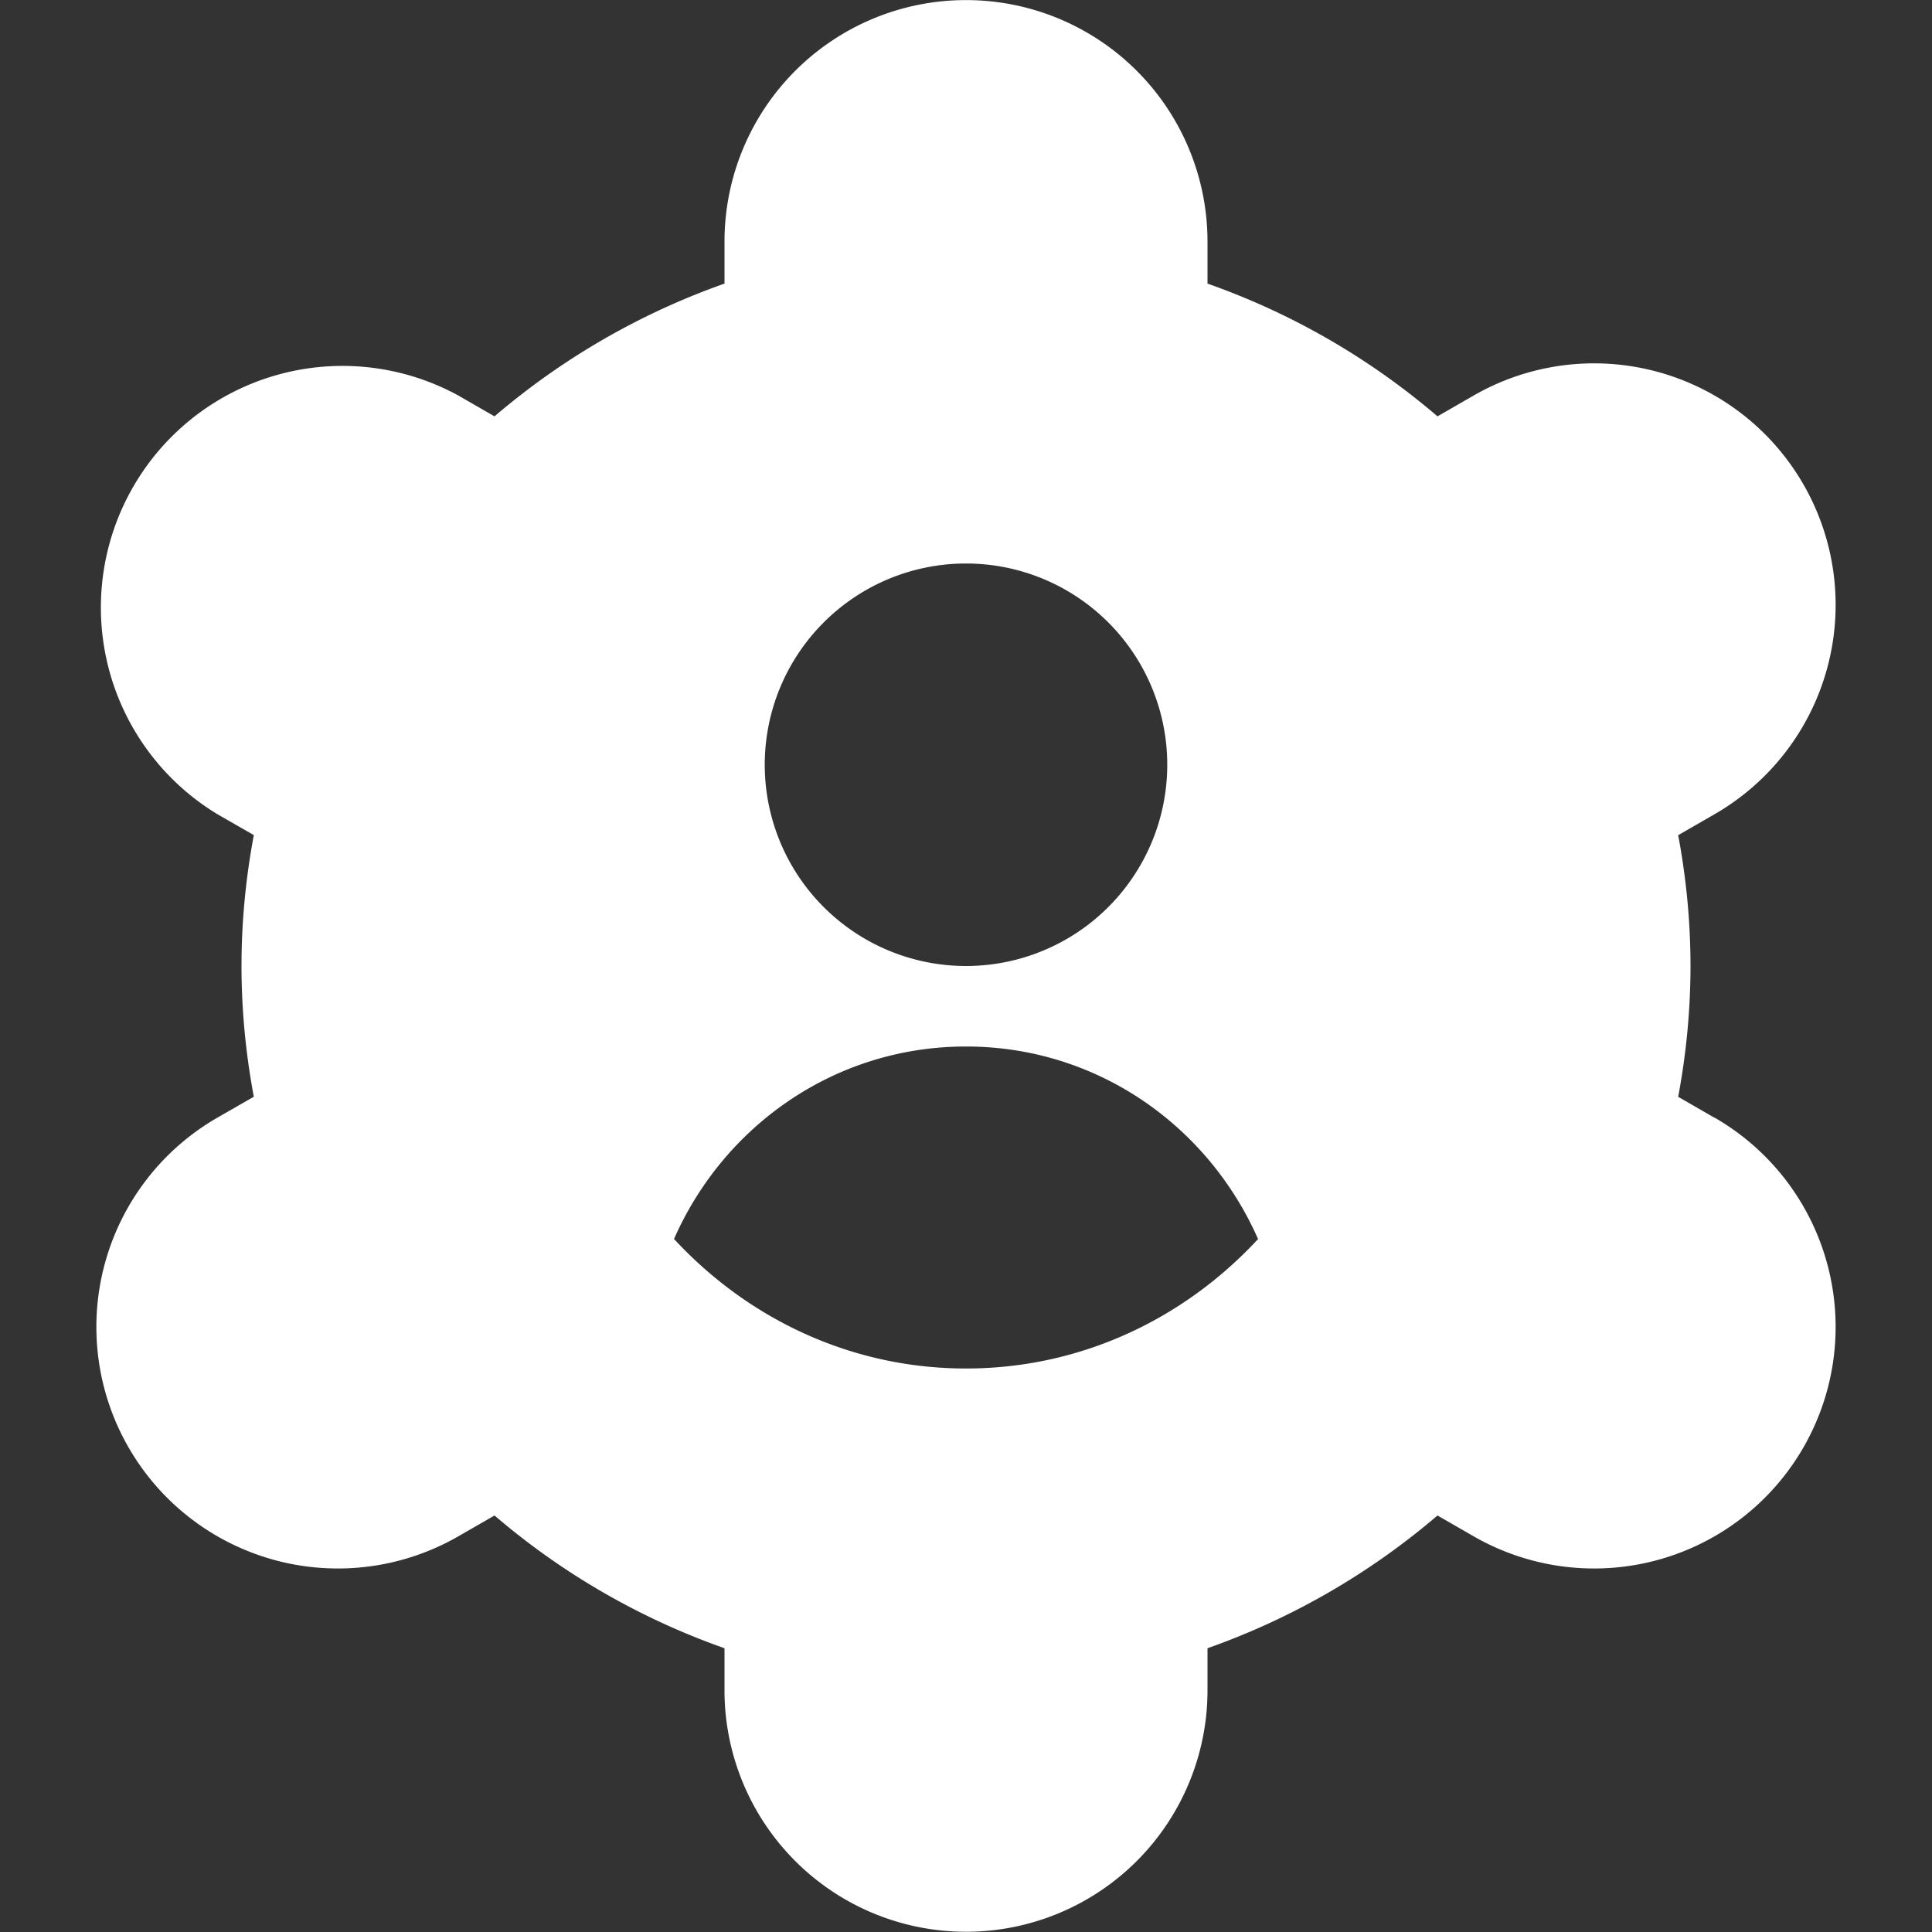
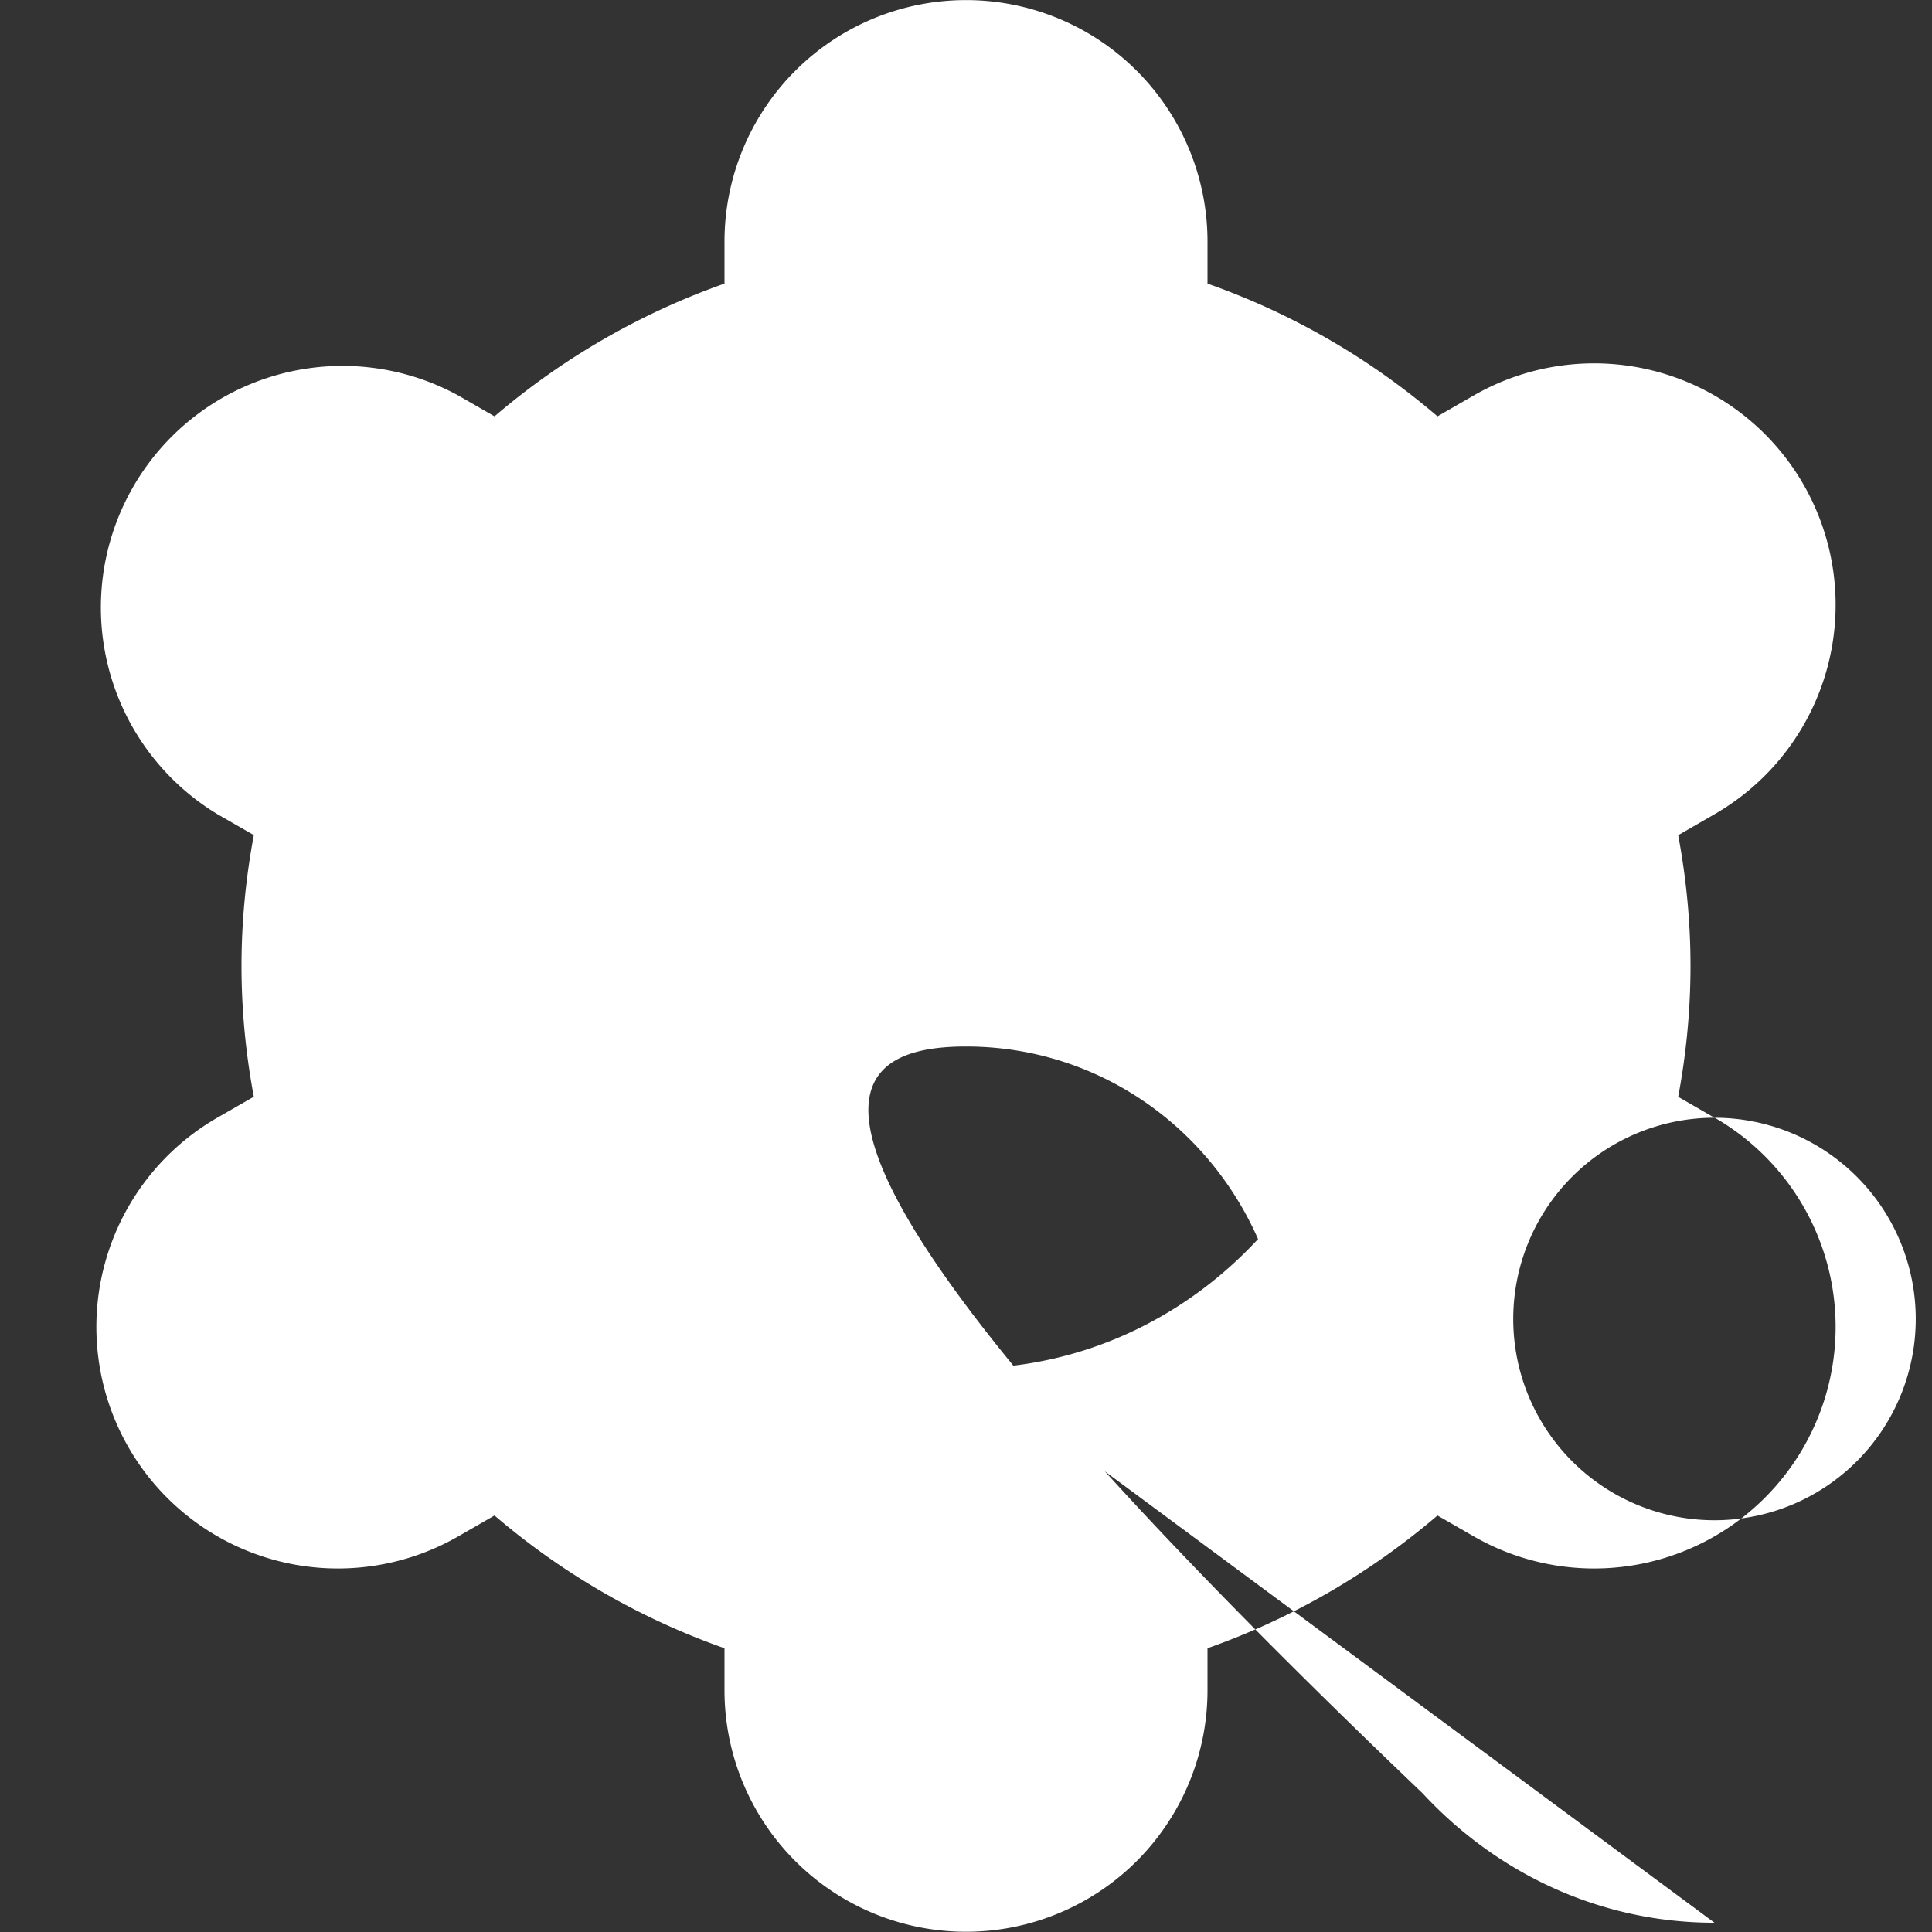
<svg xmlns="http://www.w3.org/2000/svg" version="1.1" width="512" height="512" x="0" y="0" viewBox="0 0 24 24" style="enable-background:new 0 0 512 512" xml:space="preserve">
  <rect x="0" y="0" width="24" height="24" fill="#333333" stroke="none" />
  <g>
-     <path d="m21.298 13.885-.451-.26c.102-.544.153-1.088.153-1.625s-.051-1.082-.153-1.625l.451-.26a3 3 0 1 0-2.991-5.202l-.45.259A8.97 8.97 0 0 0 15 3.523v-.522a3 3 0 1 0-6 0v.522a9.008 9.008 0 0 0-2.857 1.649l-.45-.259a3.001 3.001 0 0 0-2.991 5.202l.451.259C3.051 10.918 3 11.462 3 11.999s.051 1.082.153 1.625l-.451.259a3 3 0 1 0 2.991 5.202l.45-.259A8.97 8.97 0 0 0 9 20.475v.522a3 3 0 1 0 6 0v-.522a9.008 9.008 0 0 0 2.857-1.649l.45.259a3 3 0 0 0 2.991-5.202ZM12 7a2.5 2.5 0 1 1 0 5 2.5 2.5 0 0 1 0-5Zm0 10c-1.441 0-2.72-.629-3.627-1.609C8.99 13.989 10.368 13 12 13s3.01.989 3.628 2.392C14.721 16.372 13.441 17 12 17Z" fill="#ffffff" opacity="1" data-original="#000000" />
+     <path d="m21.298 13.885-.451-.26c.102-.544.153-1.088.153-1.625s-.051-1.082-.153-1.625l.451-.26a3 3 0 1 0-2.991-5.202l-.45.259A8.97 8.97 0 0 0 15 3.523v-.522a3 3 0 1 0-6 0v.522a9.008 9.008 0 0 0-2.857 1.649l-.45-.259a3.001 3.001 0 0 0-2.991 5.202l.451.259C3.051 10.918 3 11.462 3 11.999s.051 1.082.153 1.625l-.451.259a3 3 0 1 0 2.991 5.202l.45-.259A8.97 8.97 0 0 0 9 20.475v.522a3 3 0 1 0 6 0v-.522a9.008 9.008 0 0 0 2.857-1.649l.45.259a3 3 0 0 0 2.991-5.202Za2.5 2.5 0 1 1 0 5 2.5 2.5 0 0 1 0-5Zm0 10c-1.441 0-2.72-.629-3.627-1.609C8.99 13.989 10.368 13 12 13s3.01.989 3.628 2.392C14.721 16.372 13.441 17 12 17Z" fill="#ffffff" opacity="1" data-original="#000000" />
  </g>
</svg>